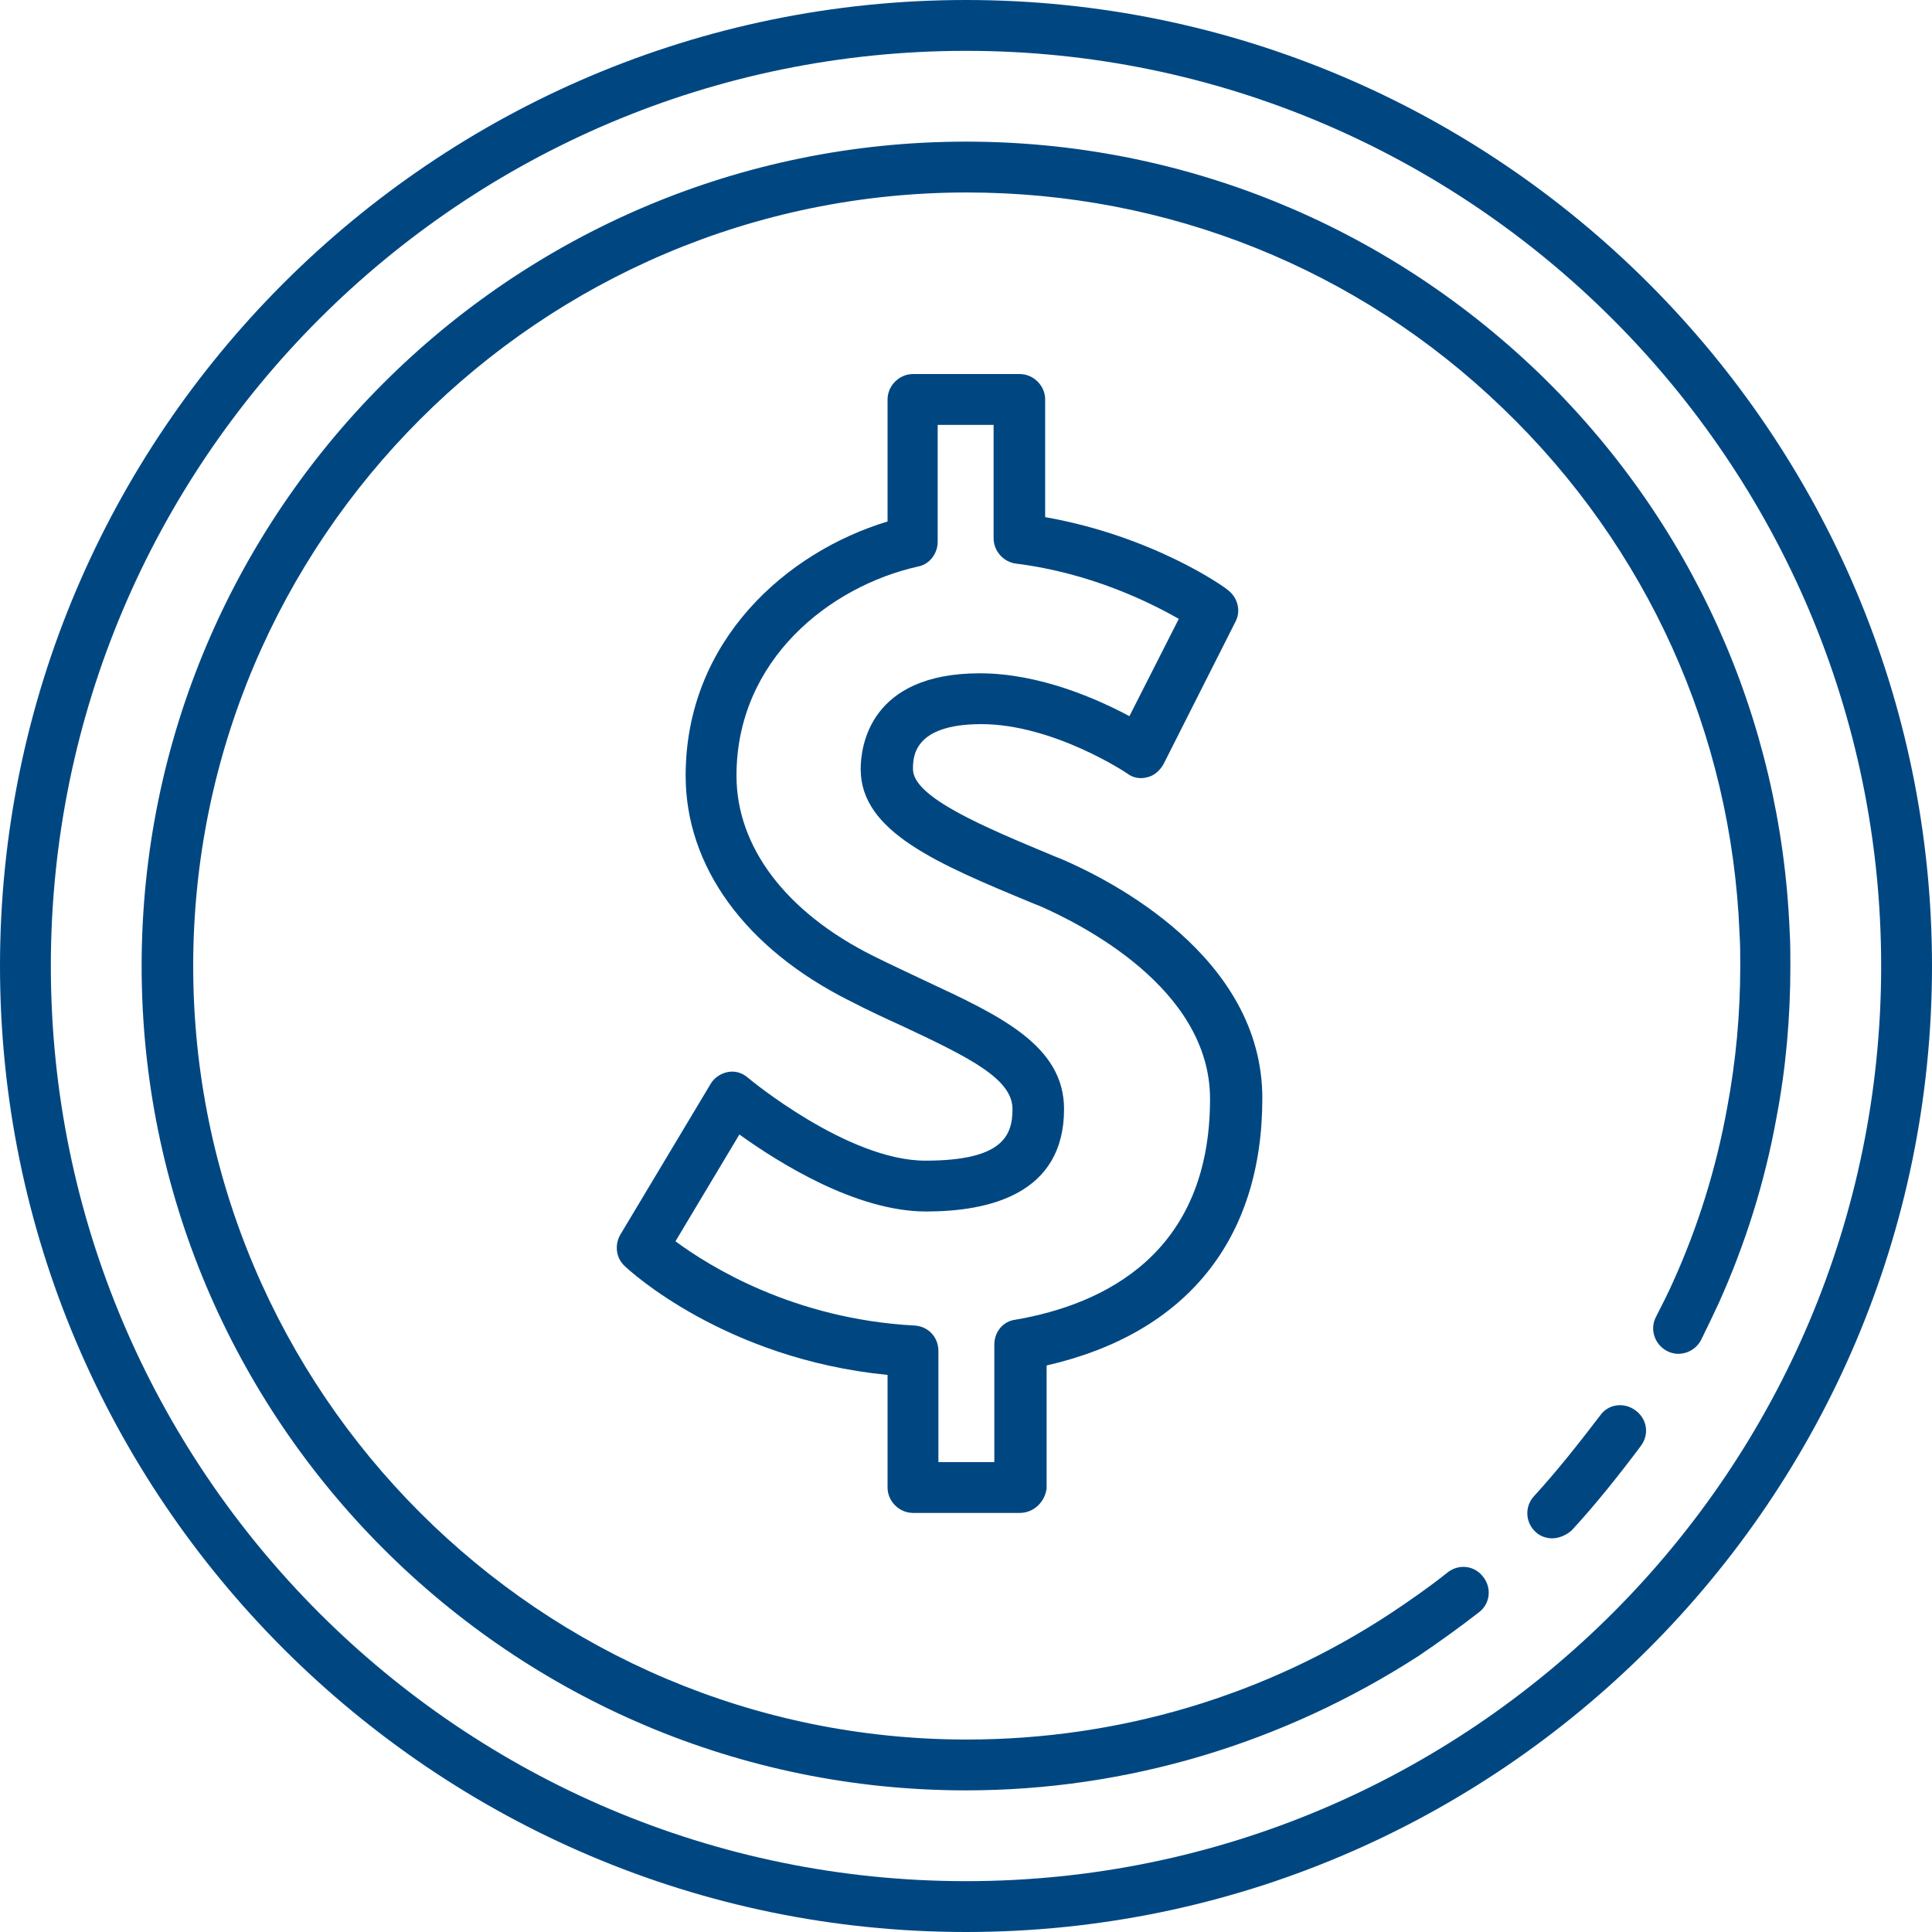
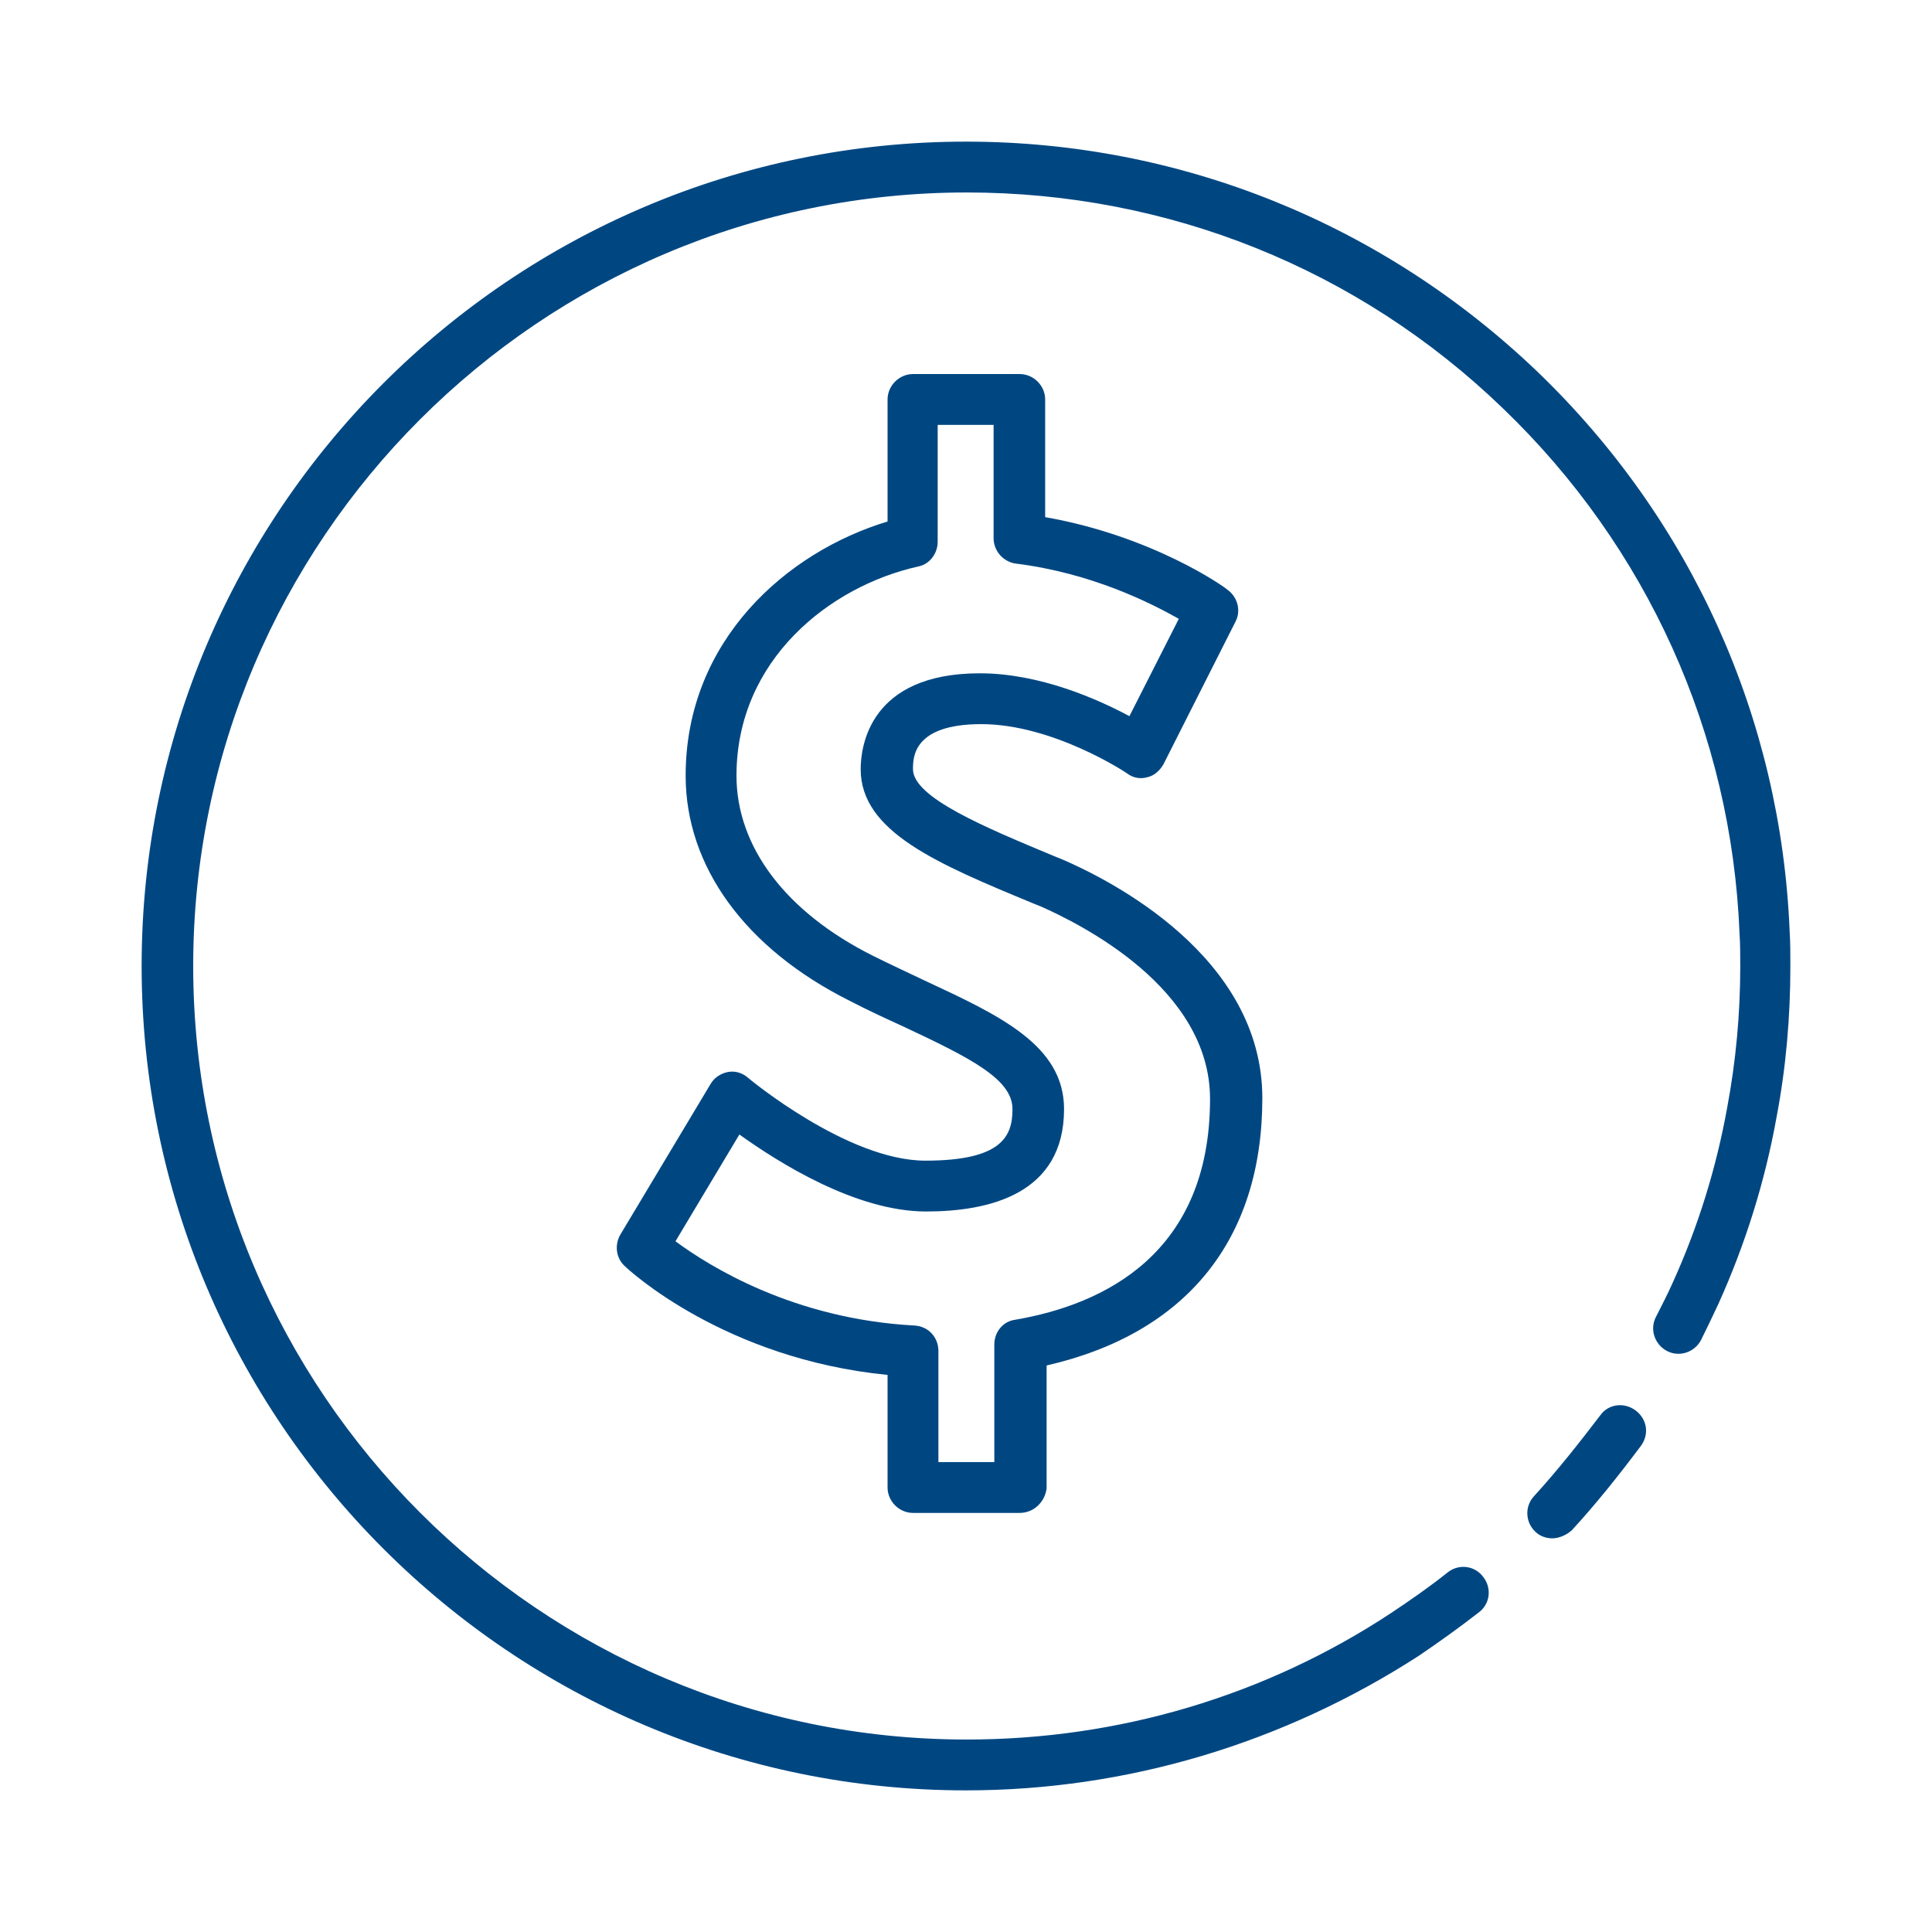
<svg xmlns="http://www.w3.org/2000/svg" baseProfile="tiny" fill="#000000" height="266" overflow="visible" preserveAspectRatio="xMidYMid meet" version="1.2" viewBox="-0.3 0.1 266.0 266.0" width="266" zoomAndPan="magnify">
  <g>
    <g>
      <g id="change1_2">
        <path d="M140.1,208.4h-14.7c-1.9,0-3.5-1.6-3.5-3.5v-15.5c-22.4-2.2-35.6-14.4-36.2-15c-1.2-1.1-1.4-2.9-0.6-4.3 l12.4-20.7c0.5-0.9,1.4-1.5,2.4-1.7s2,0.1,2.8,0.8c0.1,0.1,13.7,11.4,24.4,11.4c10.6,0,12-3.4,12-7.1c0-4.1-5.7-7-15.1-11.4 c-2.4-1.1-4.8-2.2-7.3-3.5c-14.4-7.2-22.6-18.5-22.6-31c0-18.6,13.9-30.8,27.8-35V55.1c0-1.9,1.6-3.5,3.5-3.5h14.7 c1.9,0,3.5,1.6,3.5,3.5v16.2c14.8,2.6,24.7,9.6,25.1,10c1.4,1,1.9,2.9,1.1,4.4l-9.9,19.6c-0.5,0.9-1.3,1.6-2.2,1.8 c-1,0.3-2,0.1-2.8-0.5c-0.1-0.1-10.2-6.8-20.1-6.8c-9.4,0-9.4,4.6-9.4,6.2c0,3.9,9.9,8,19.5,12l1,0.4 c6.5,2.8,27.6,13.3,27.6,32.9c0,19.5-10.5,32.4-29.7,36.8V205C143.6,206.8,142.1,208.4,140.1,208.4z M128.9,201.4h7.7v-16.2 c0-1.7,1.2-3.2,2.9-3.4c12.2-2.1,26.8-9.1,26.8-30.4c0-15.3-17.9-24.1-23.3-26.5l-1-0.4c-13.3-5.5-23.8-9.9-23.8-18.5 c0-3.1,1.2-13.2,16.4-13.2c8.3,0,16.3,3.6,20.6,5.9l6.8-13.4c-3.9-2.2-12-6.3-22.4-7.6c-1.7-0.2-3.1-1.7-3.1-3.5V58.6h-7.7v16.1 c0,1.6-1.1,3.1-2.7,3.4c-12.1,2.7-25,12.8-25,28.8c0,9.8,6.8,18.8,18.8,24.8c2.4,1.2,4.8,2.3,7.1,3.4 c10.3,4.8,19.2,8.9,19.2,17.7c0,11.7-10.3,14.1-19,14.1c-9.7,0-20.4-6.8-25.7-10.6L92.7,171c4.6,3.4,16.2,10.7,32.9,11.6 c1.9,0.1,3.3,1.6,3.3,3.5V201.4z" fill="#004782" />
      </g>
    </g>
    <g id="change1_3">
-       <path d="M132.7,266.1c-73.3,0-133-59.7-133-133s59.7-133,133-133s133,59.7,133,133S206,266.1,132.7,266.1z M132.7,7.1c-69.5,0-126,56.5-126,126s56.5,126,126,126s126-56.5,126-126S202.1,7.1,132.7,7.1z" fill="#004782" />
-     </g>
+       </g>
    <g id="change1_4">
      <path d="M213.4,211.9c-0.8,0-1.7-0.3-2.3-0.9c-1.4-1.3-1.5-3.5-0.2-4.9c3.2-3.5,6.2-7.3,9.1-11.1 c1.1-1.6,3.3-1.9,4.9-0.7c1.6,1.2,1.9,3.3,0.7,4.9c-3,4-6.1,7.9-9.5,11.6C215.3,211.5,214.3,211.9,213.4,211.9z" fill="#004782" />
    </g>
    <g id="change1_1">
      <path d="M132.7,246.6c-62.6,0-113.5-50.9-113.5-113.5S70.1,19.6,132.7,19.6c29.5,0,57.4,11.3,78.7,31.7 c21.2,20.4,33.5,47.7,34.7,77c0.1,1.6,0.1,3.2,0.1,4.8c0,7-0.6,14-1.9,20.8c-1.6,8.9-4.3,17.5-8,25.7c-0.8,1.7-1.6,3.4-2.4,5 c-0.9,1.7-3,2.4-4.7,1.5s-2.4-3-1.5-4.7c0.8-1.6,1.6-3.1,2.3-4.7c3.5-7.7,6-15.8,7.5-24.1c1.2-6.4,1.8-12.9,1.8-19.5 c0-1.5,0-3-0.1-4.5c-1.1-27.5-12.7-53.2-32.6-72.3c-19.9-19.2-46.1-29.7-73.8-29.7c-58.7,0-106.5,47.8-106.5,106.5 s47.8,106.5,106.5,106.5c20.9,0,41.1-6,58.4-17.4c2.7-1.8,5.3-3.6,7.8-5.6c1.5-1.2,3.7-1,4.9,0.6c1.2,1.5,1,3.7-0.6,4.9 c-2.7,2.1-5.5,4.1-8.3,6C176.4,240.1,154.9,246.6,132.7,246.6z" fill="#004782" />
    </g>
  </g>
</svg>